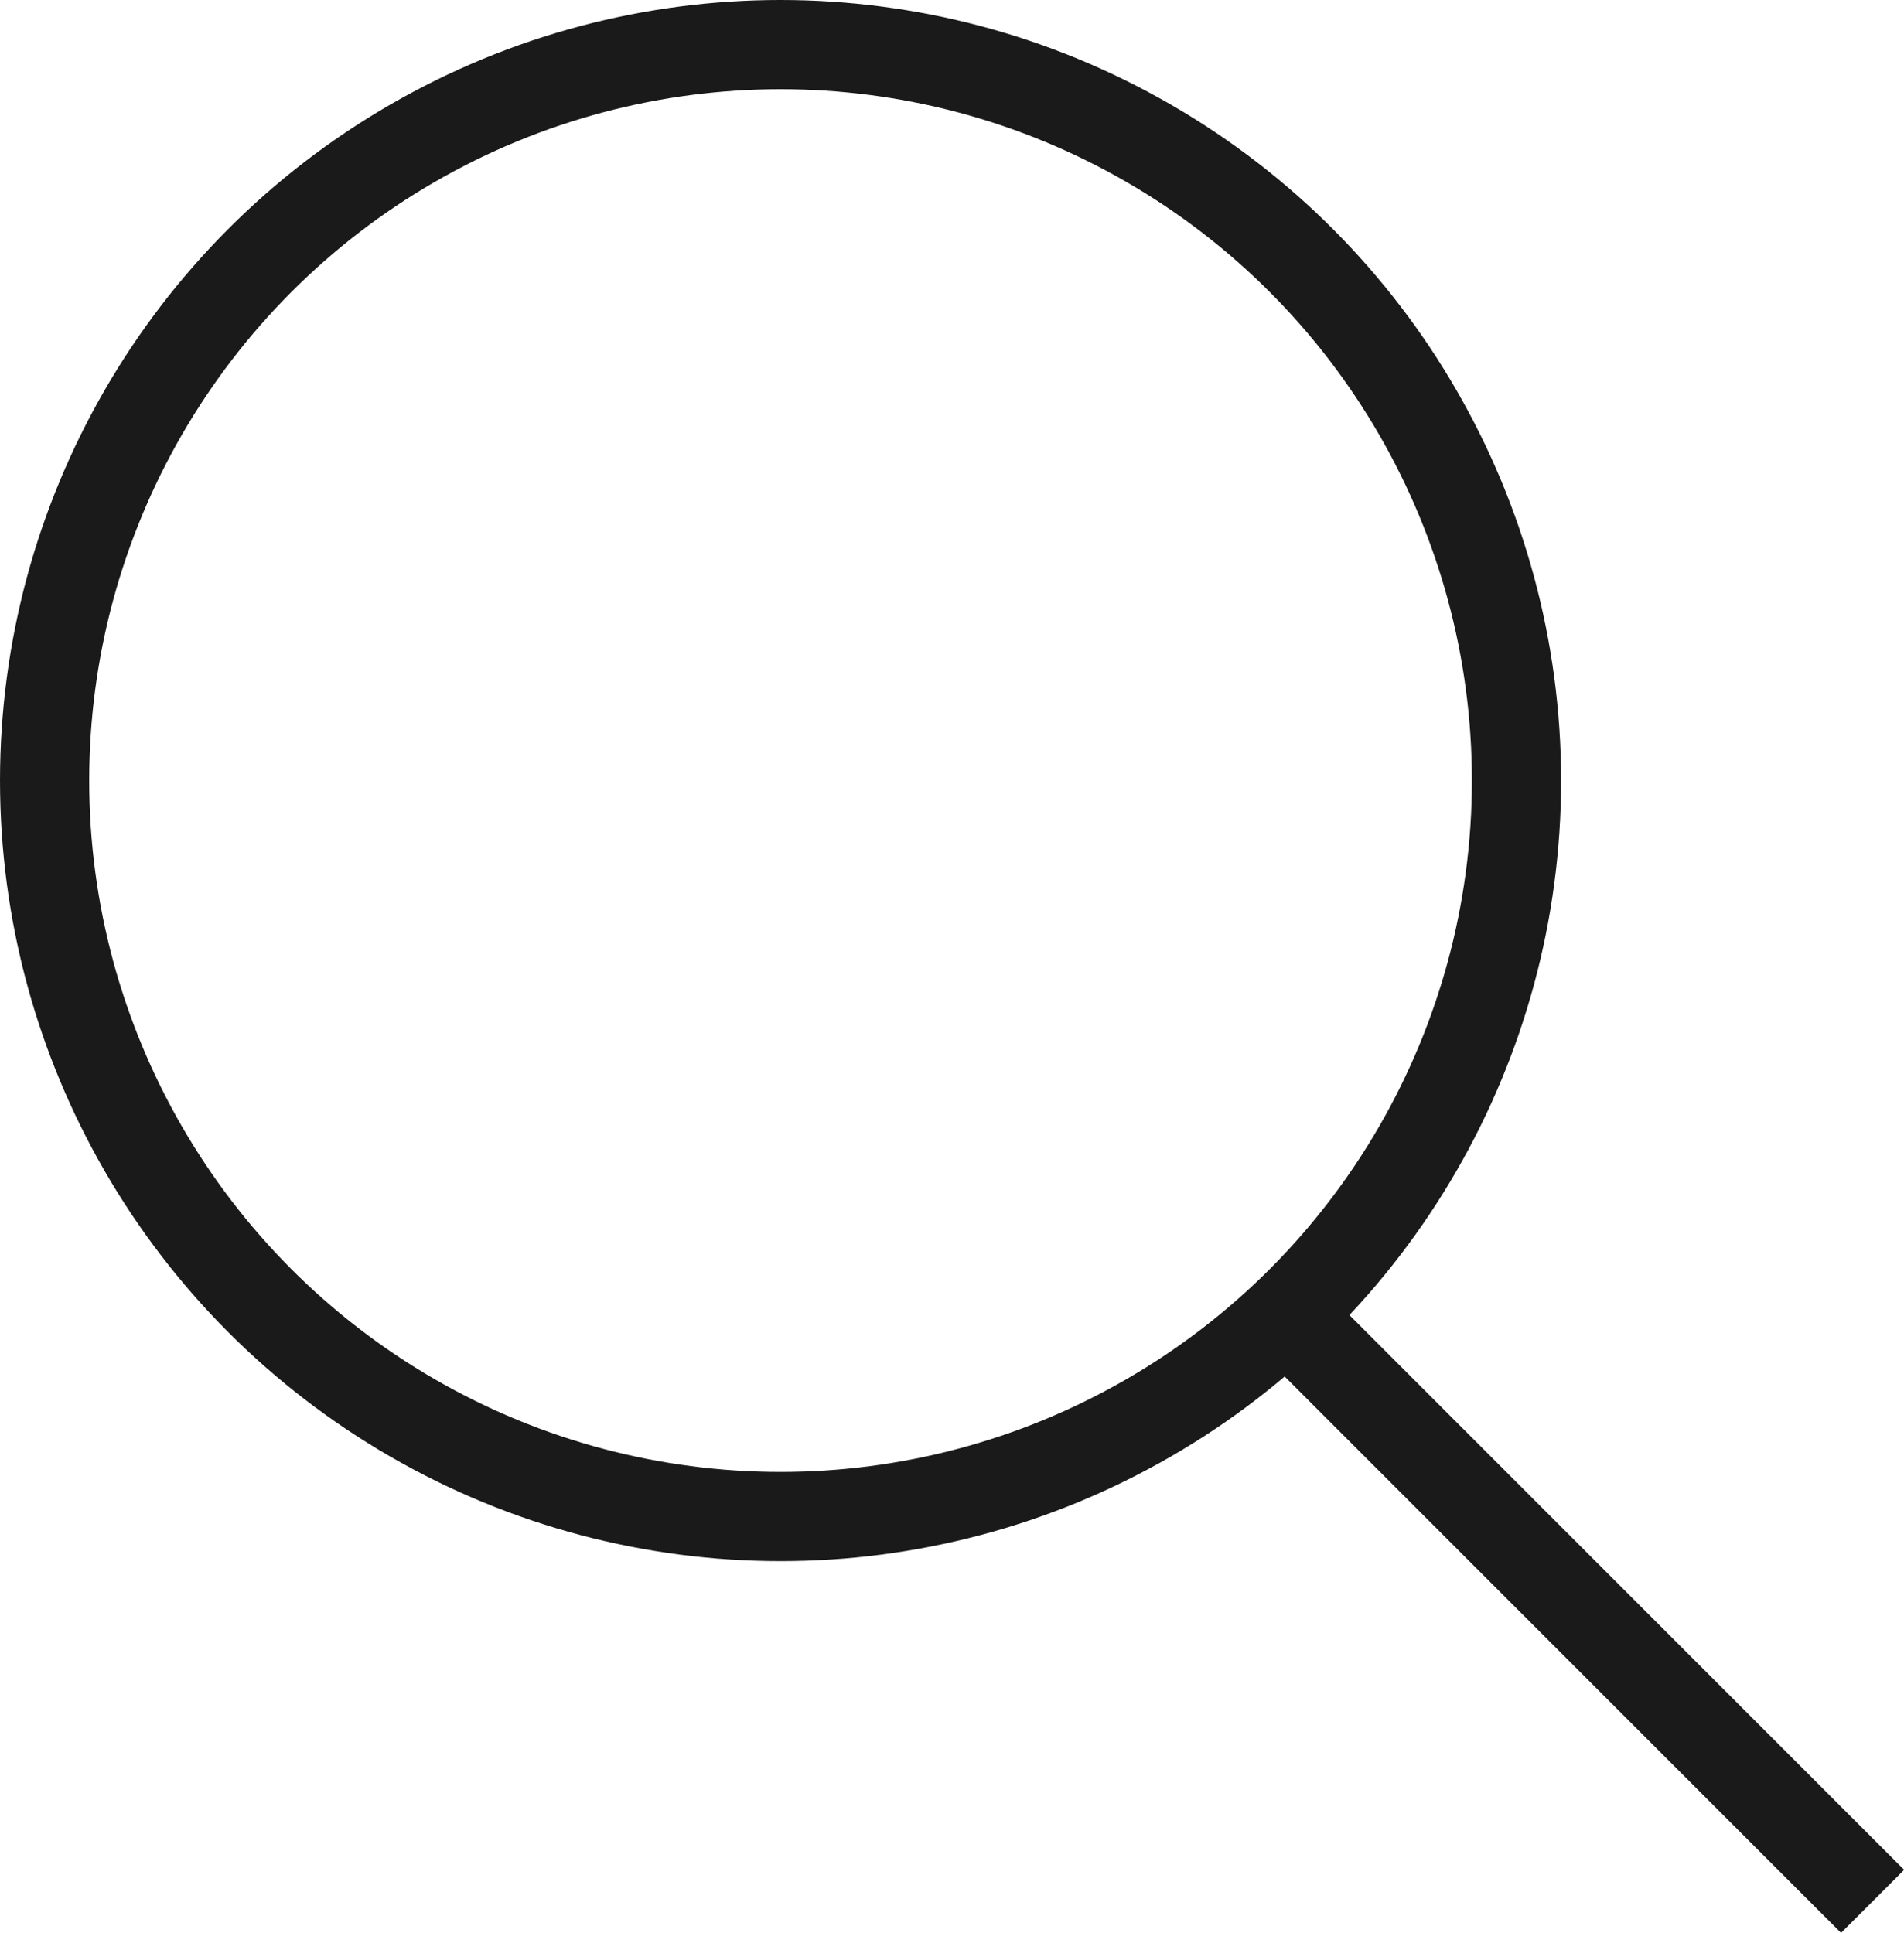
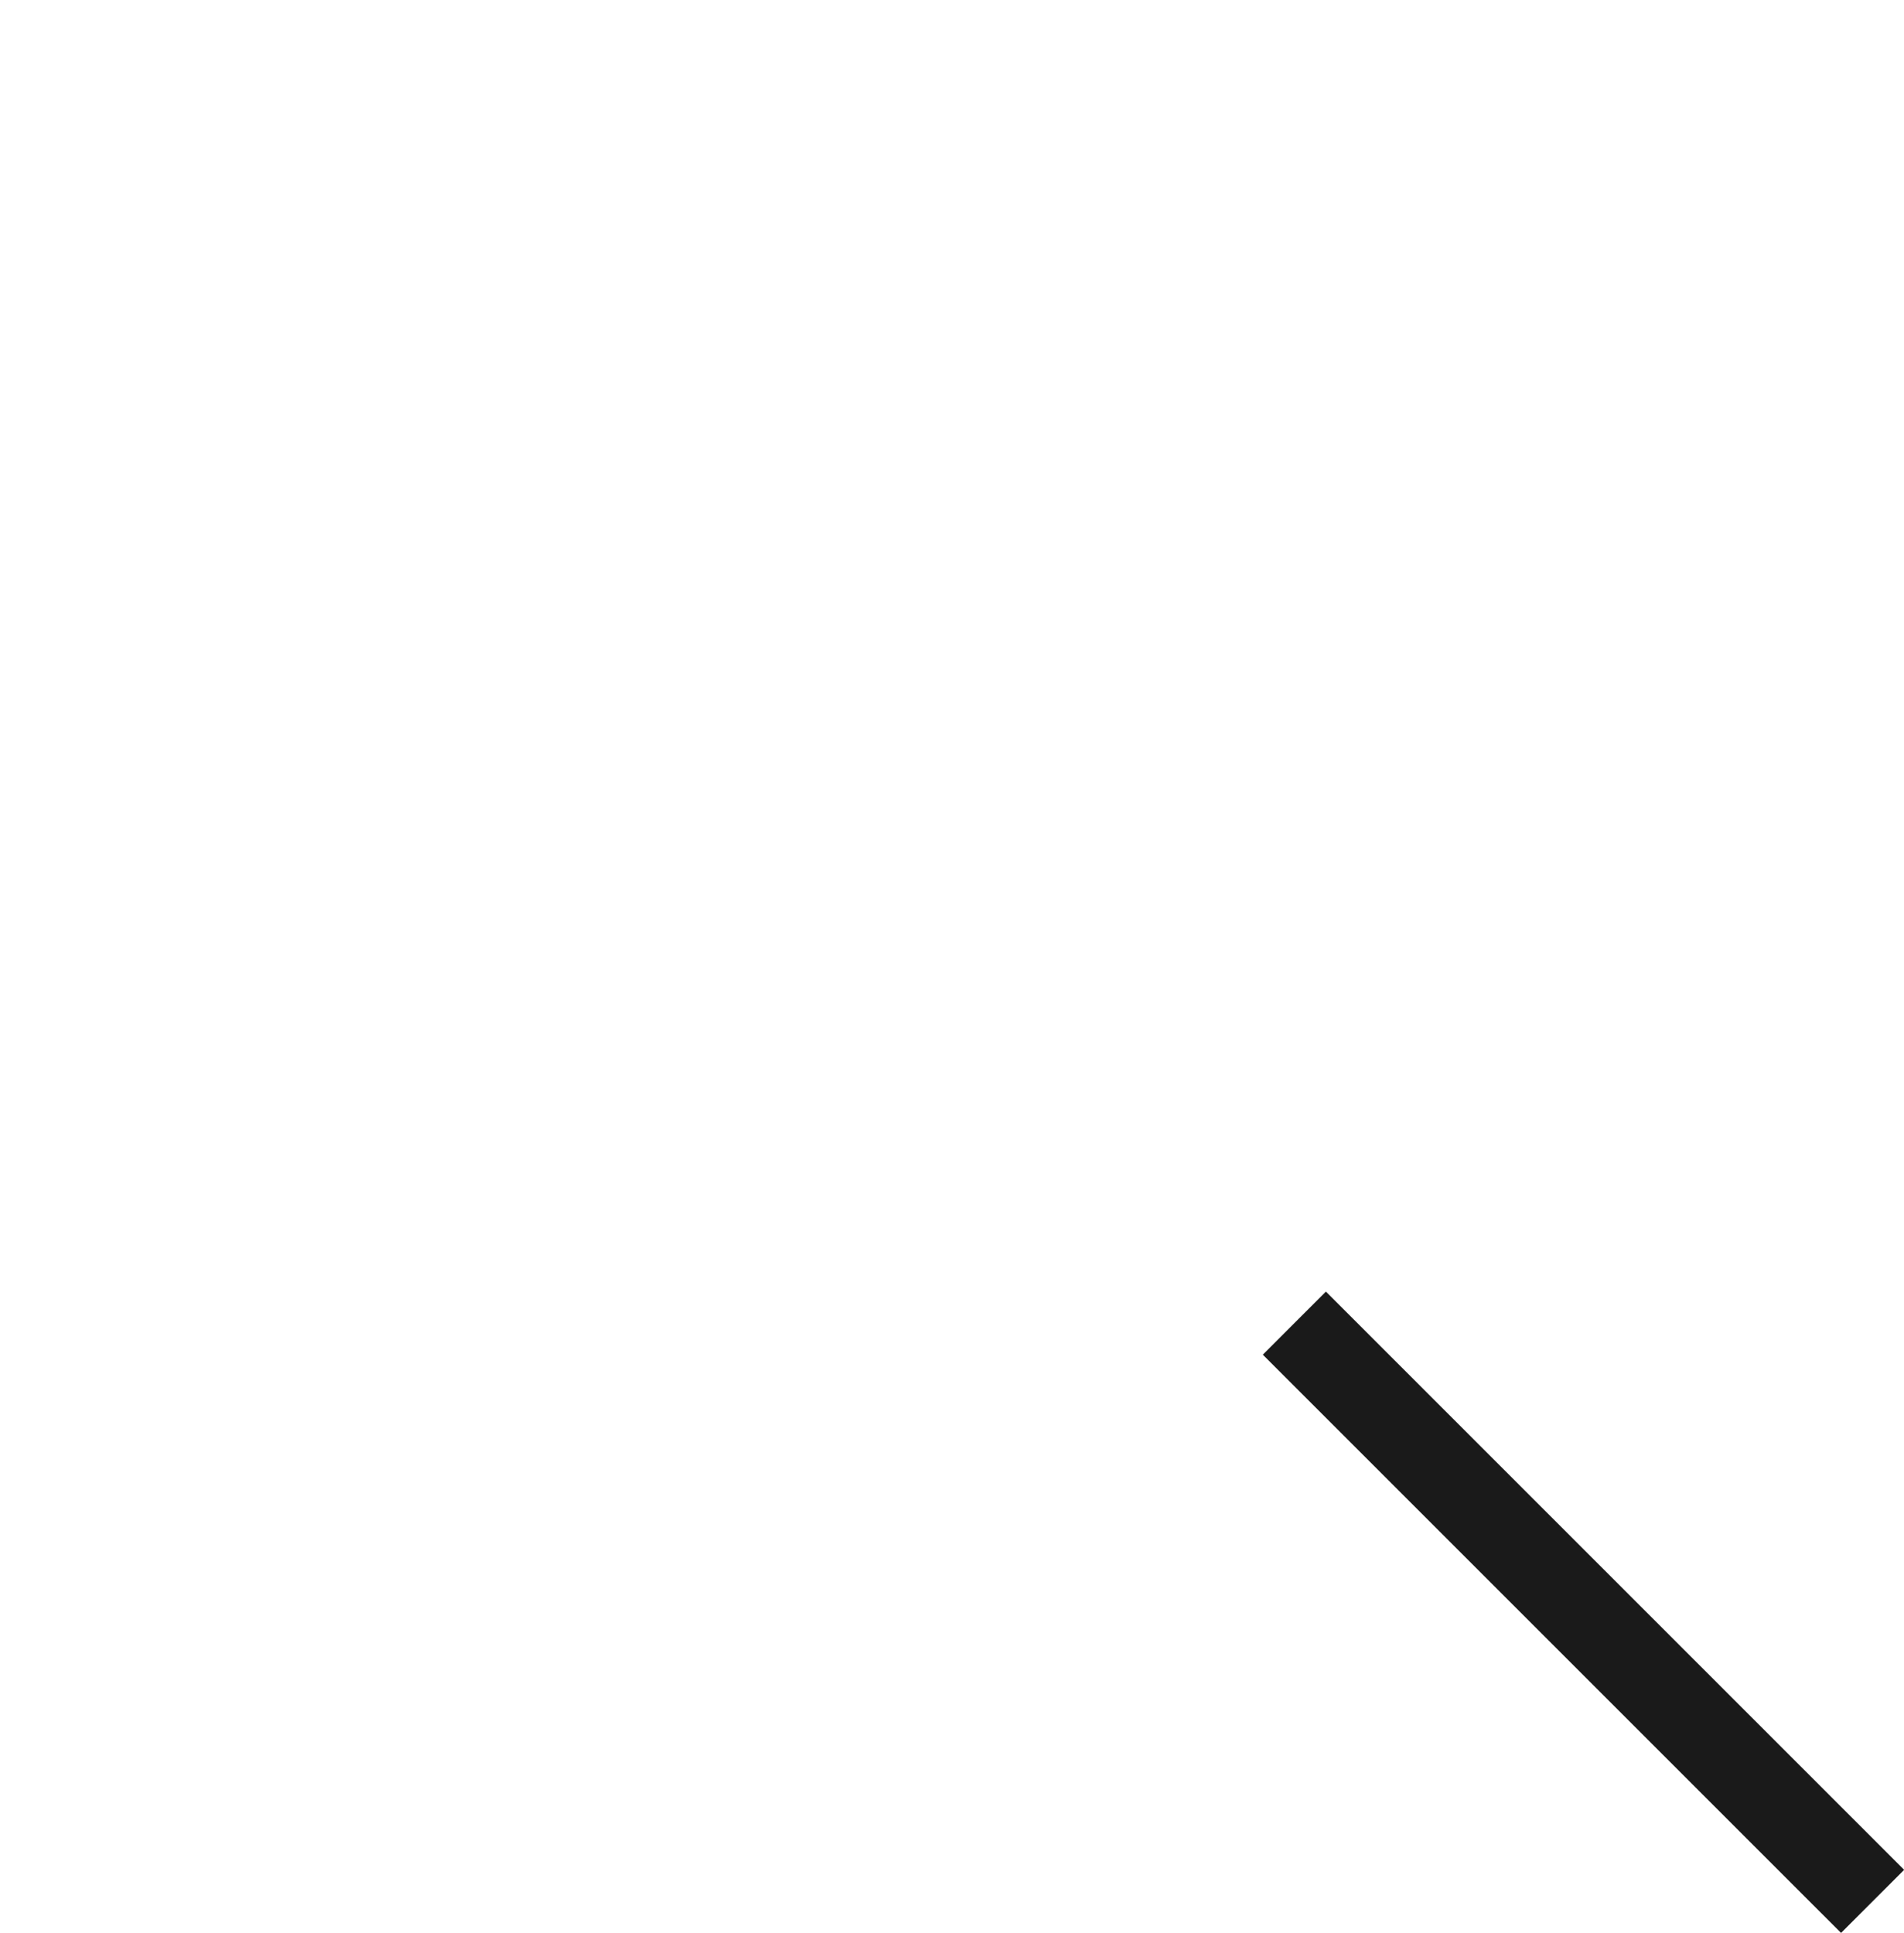
<svg xmlns="http://www.w3.org/2000/svg" id="_レイヤー_1" data-name="レイヤー 1" width="106.72" height="108.34" viewBox="0 0 106.72 108.34">
  <defs>
    <style>
      .cls-1 {
        fill: none;
        stroke: #1a1a1a;
        stroke-miterlimit: 10;
        stroke-width: 5px;
      }
    </style>
  </defs>
-   <circle class="cls-1" cx="43.75" cy="43.75" r="41.25" />
  <line class="cls-1" x1="72.55" y1="74.16" x2="104.96" y2="106.57" />
</svg>